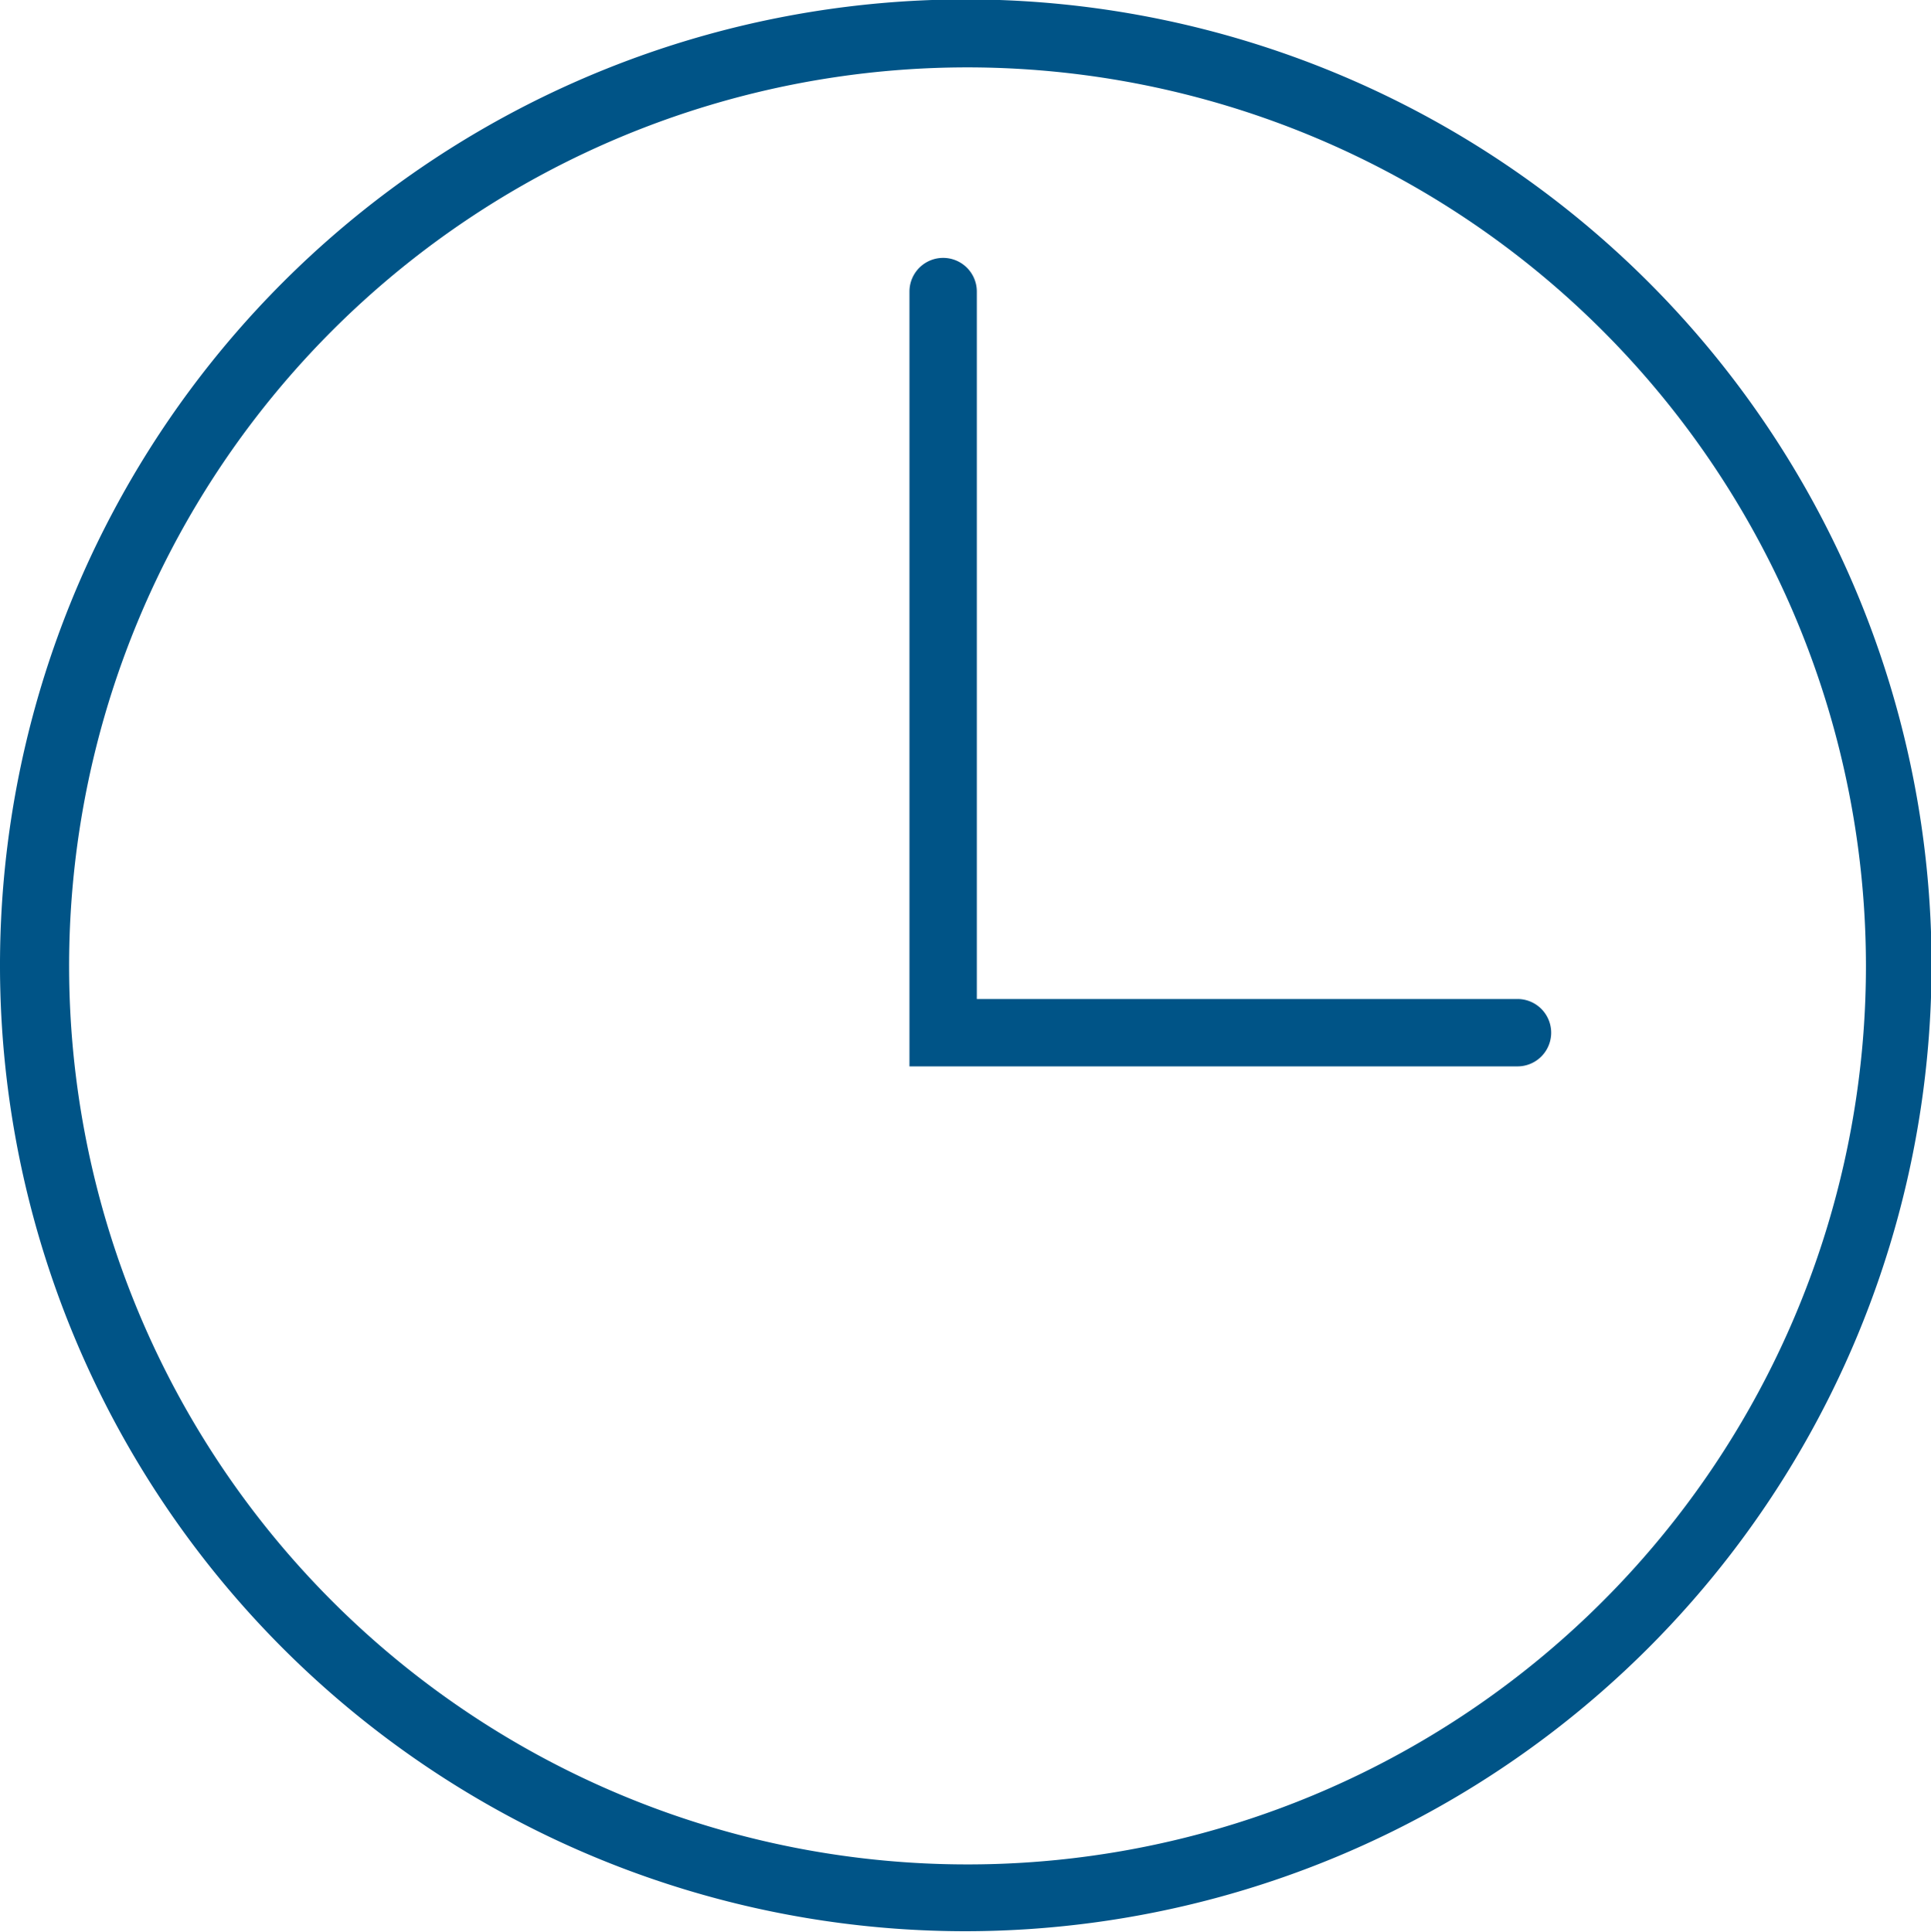
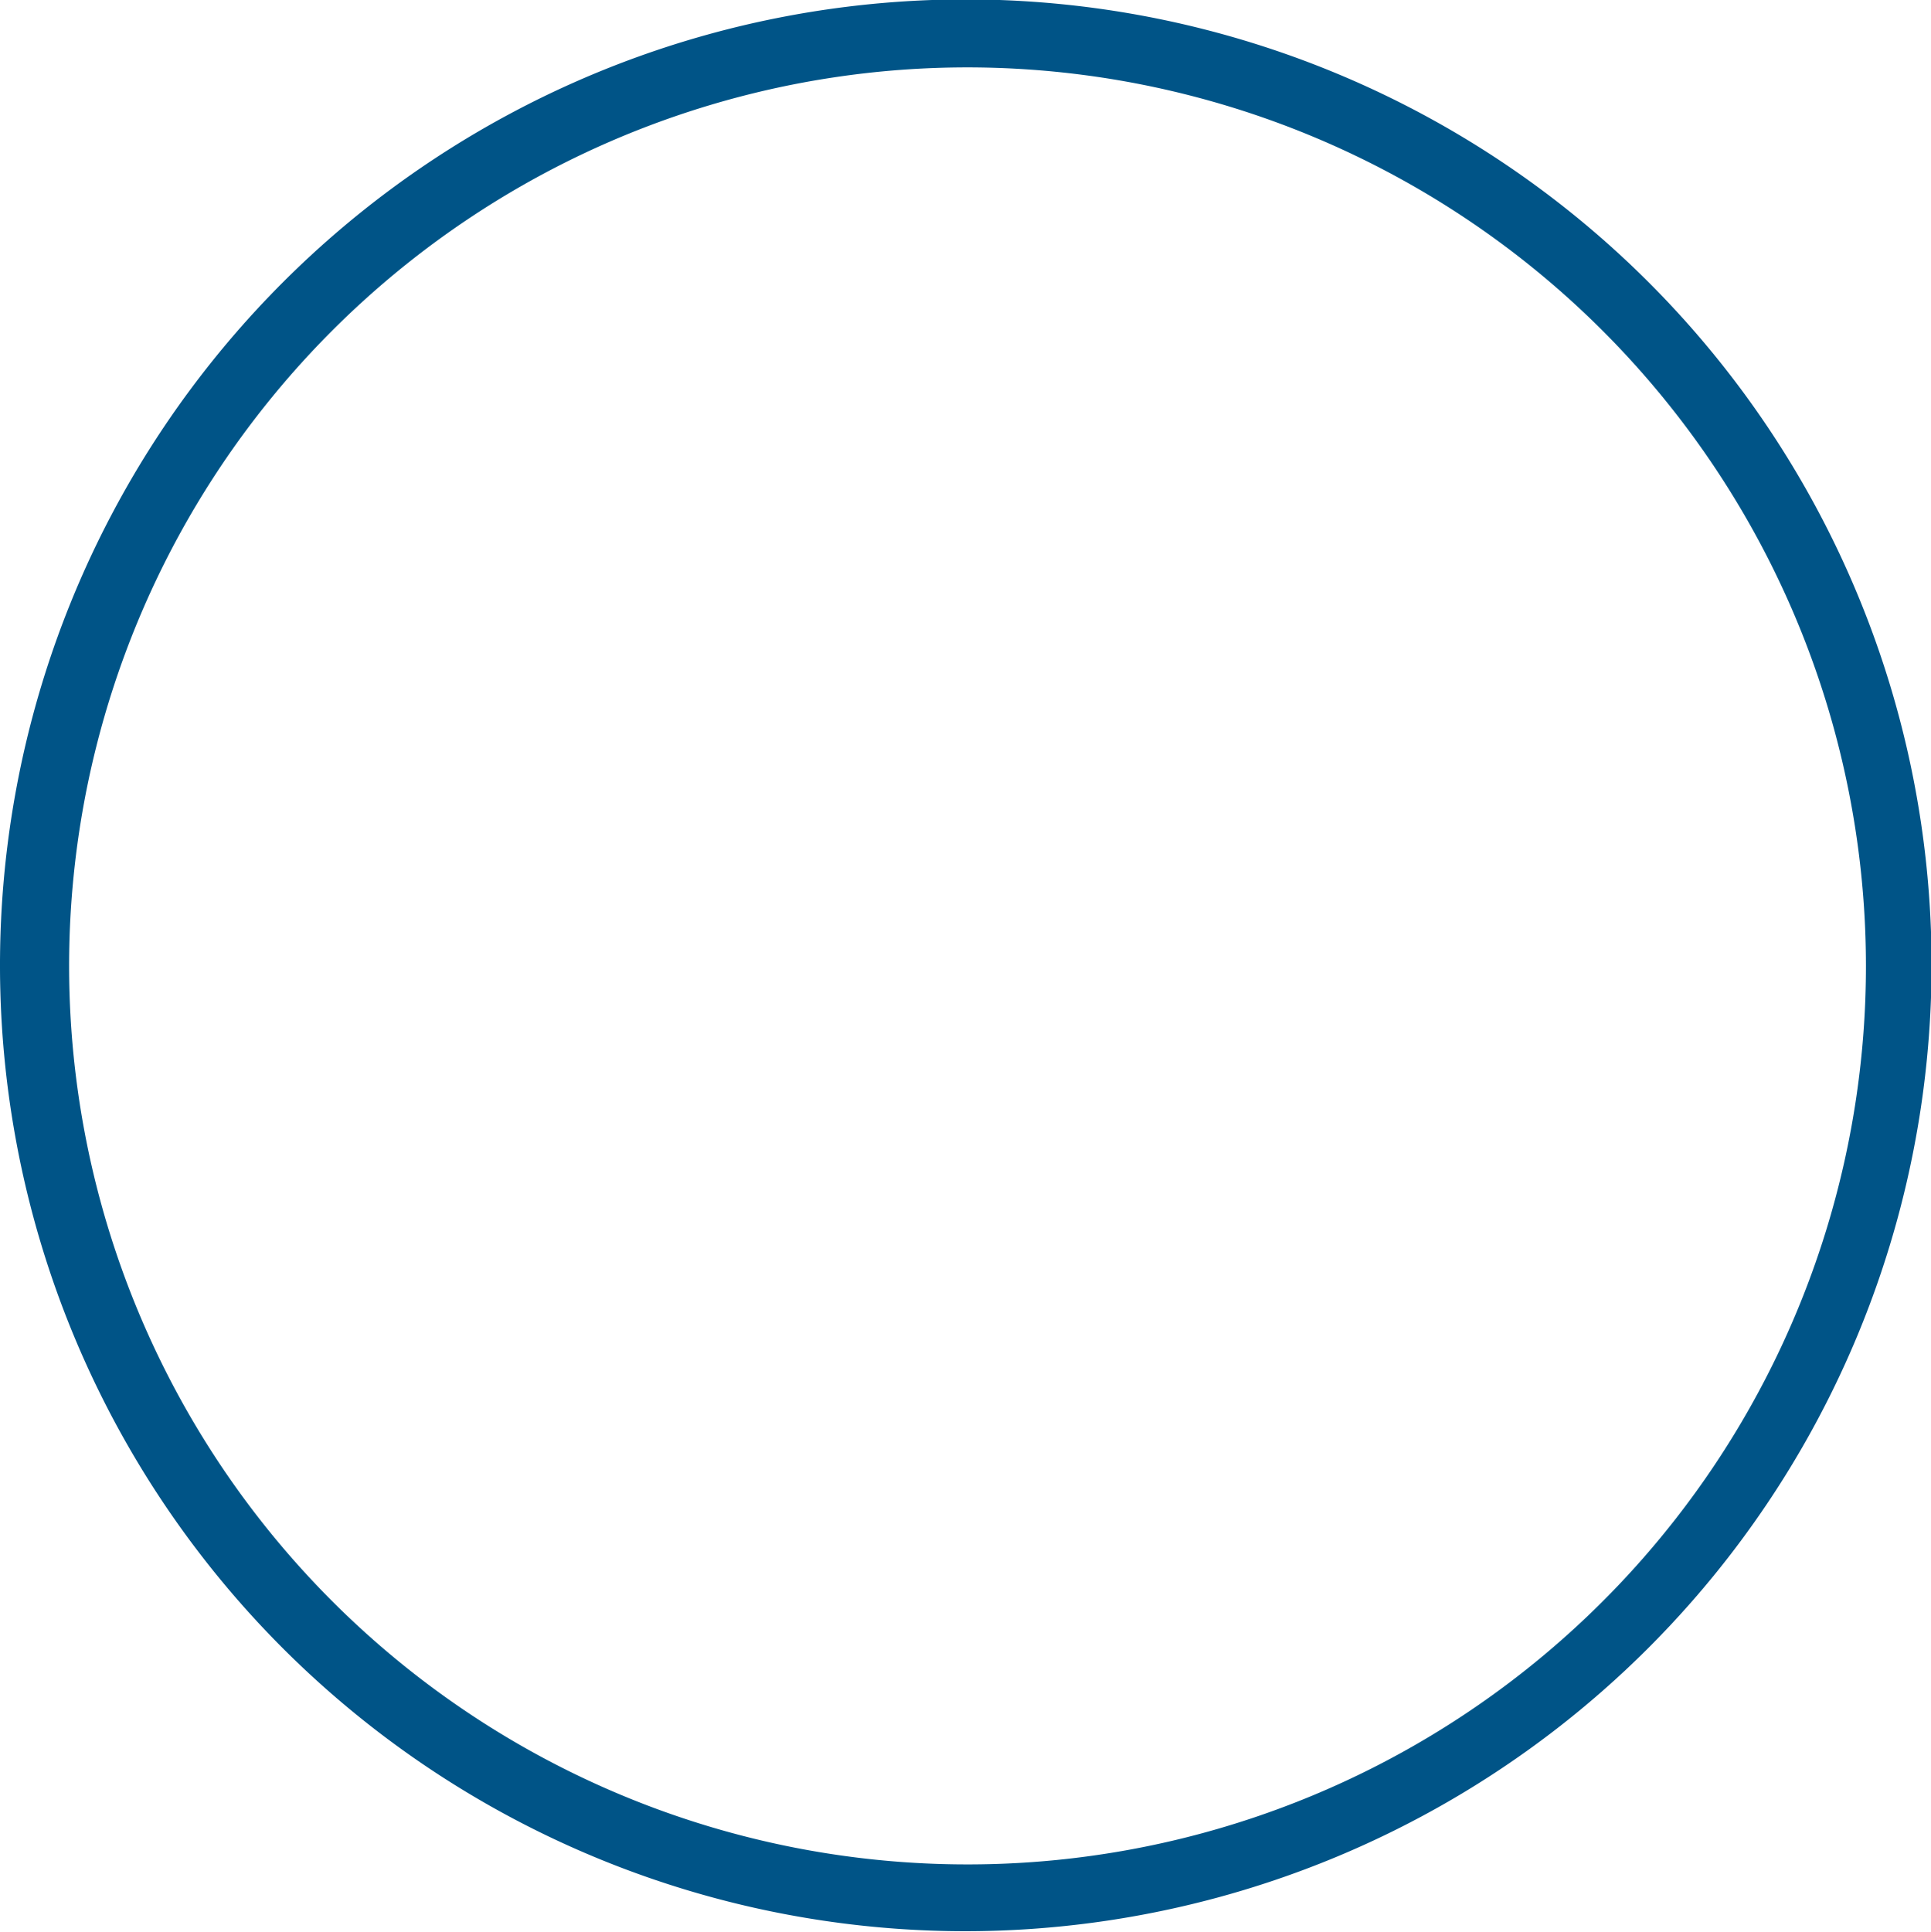
<svg xmlns="http://www.w3.org/2000/svg" viewBox="0 0 33.25 33.26">
  <defs>
    <style>.a{fill:#005487;}</style>
  </defs>
  <title>clock-icon</title>
  <path class="a" d="M18.5,35.46A16.63,16.63,0,1,1,35.13,18.83,16.65,16.65,0,0,1,18.5,35.46Zm0-32.09A15.47,15.47,0,1,0,34,18.83,15.48,15.48,0,0,0,18.5,3.37Z" transform="translate(-1.87 -2.21)" />
-   <path class="a" d="M28,20.57H17.53V7.23a.58.58,0,1,1,1.16,0V19.41H28a.58.58,0,0,1,0,1.16Z" transform="translate(-1.87 -2.21)" />
</svg>